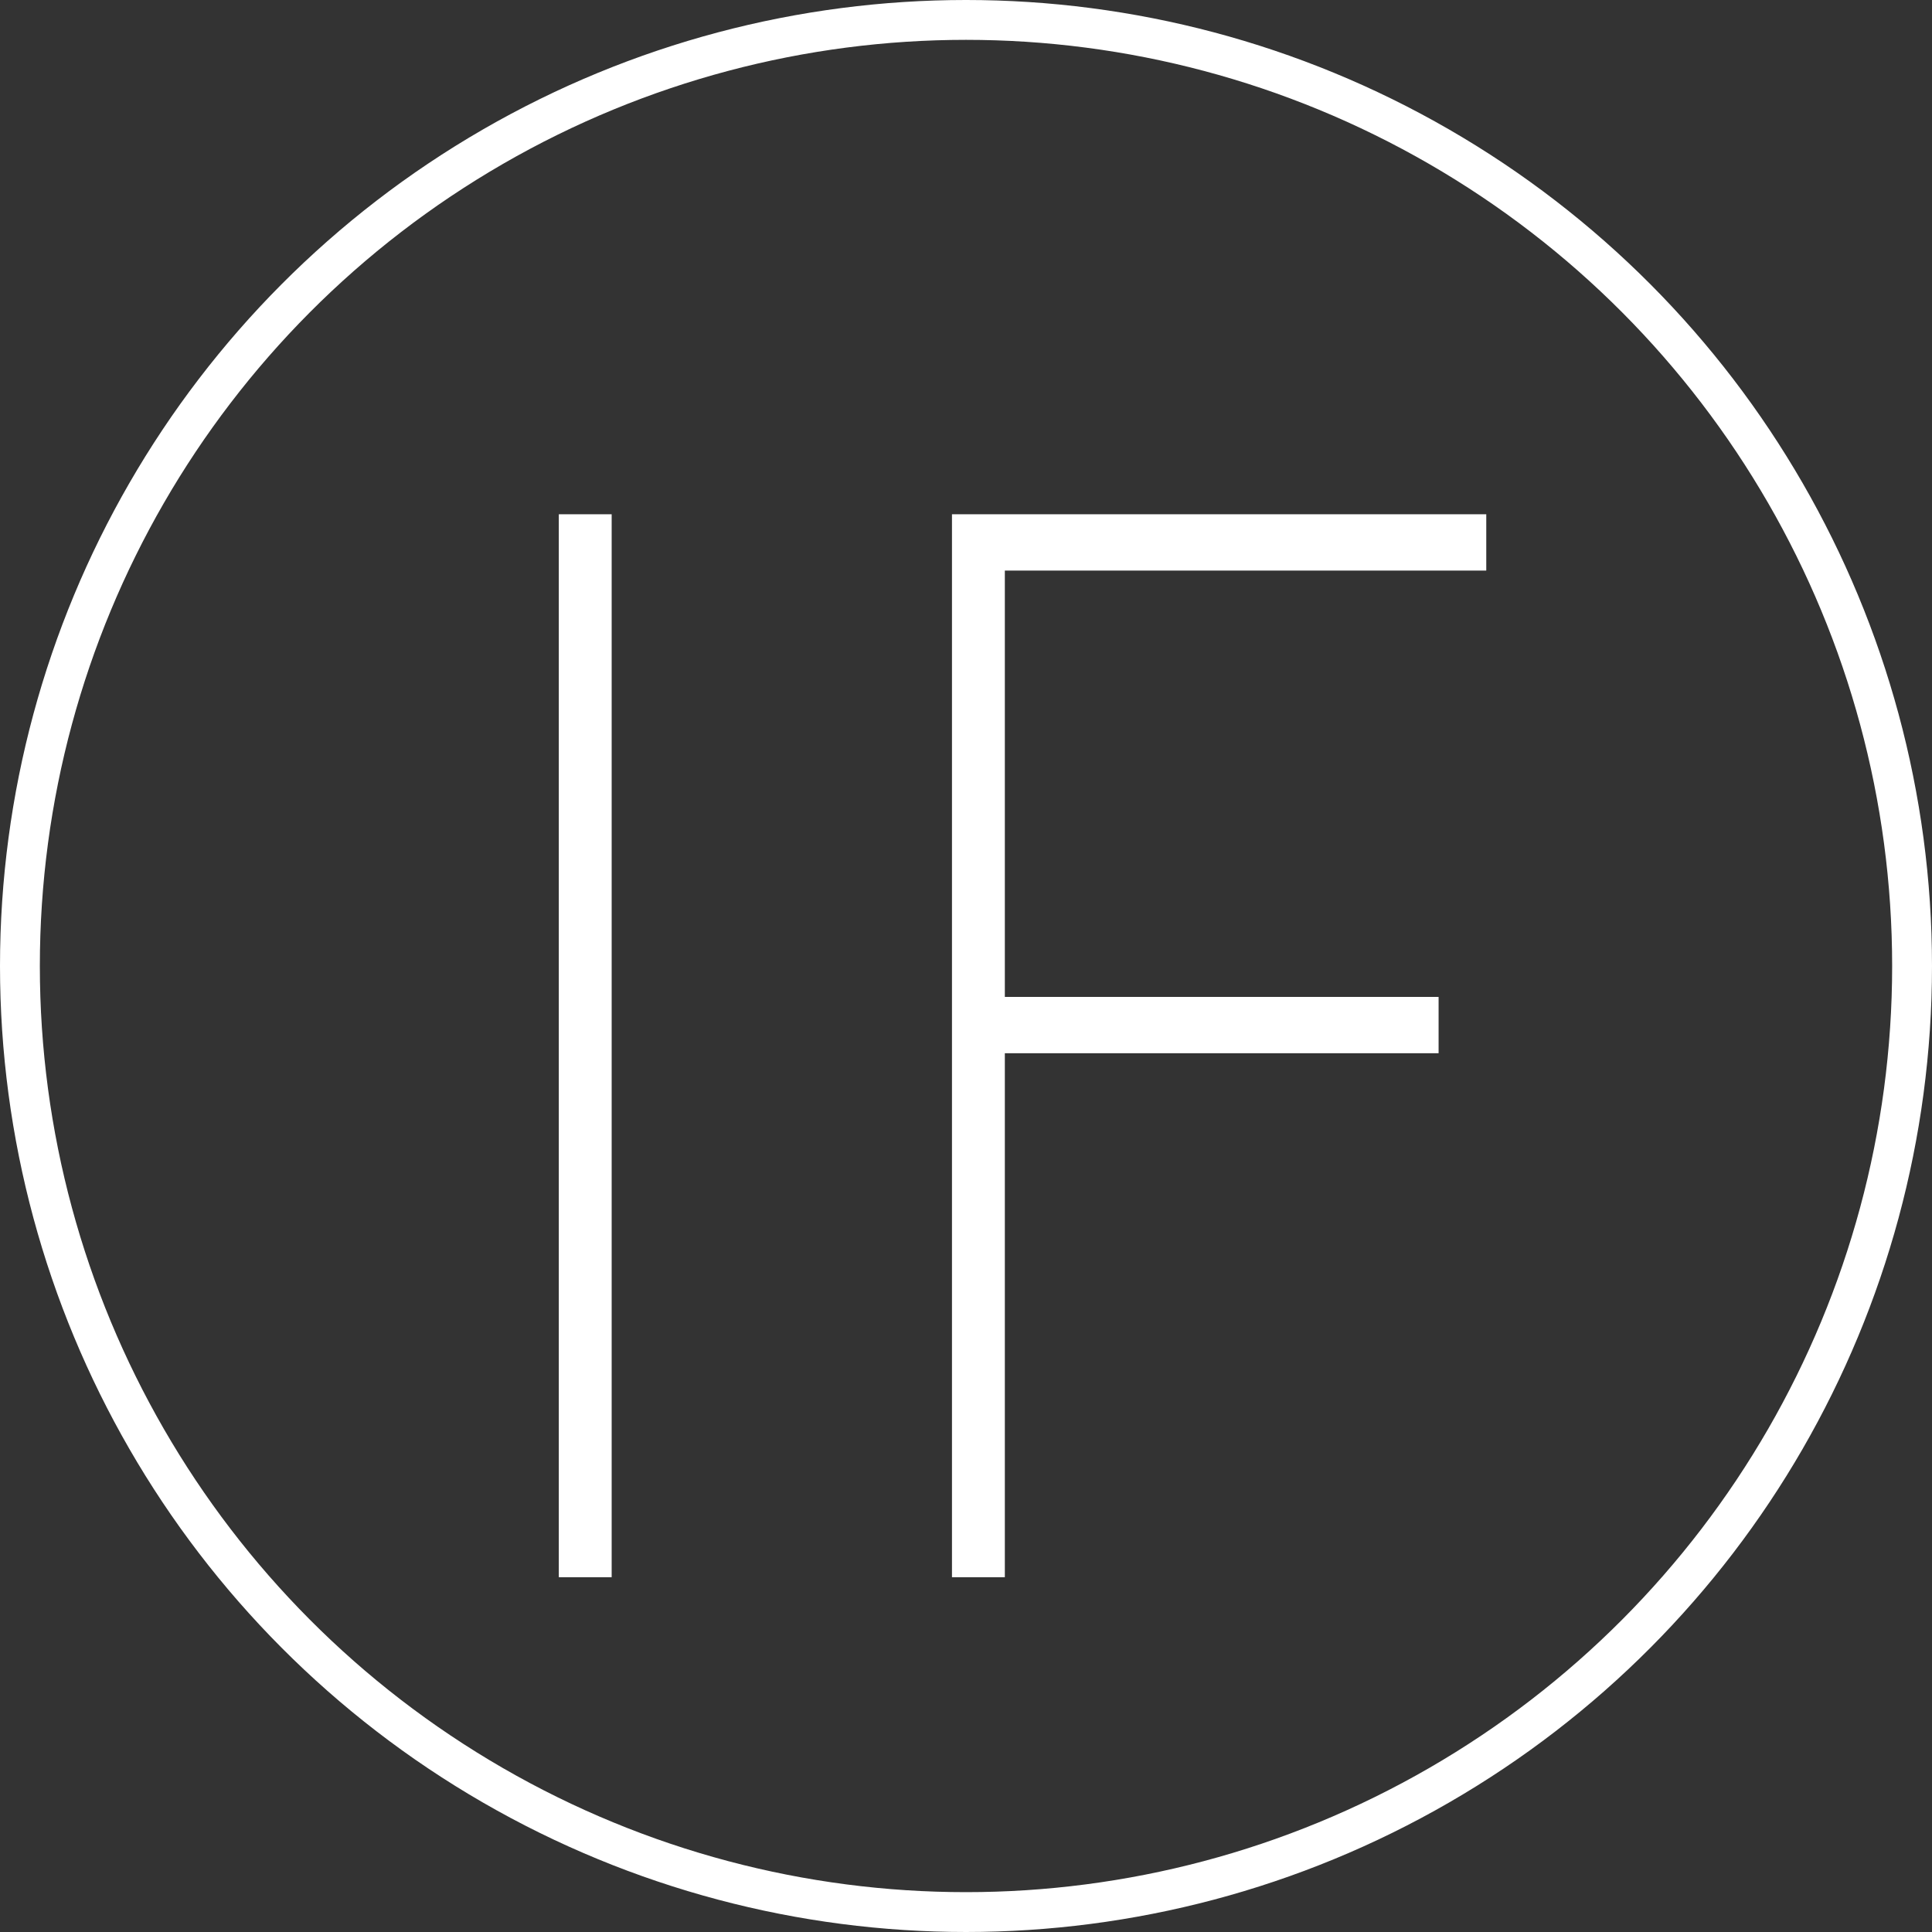
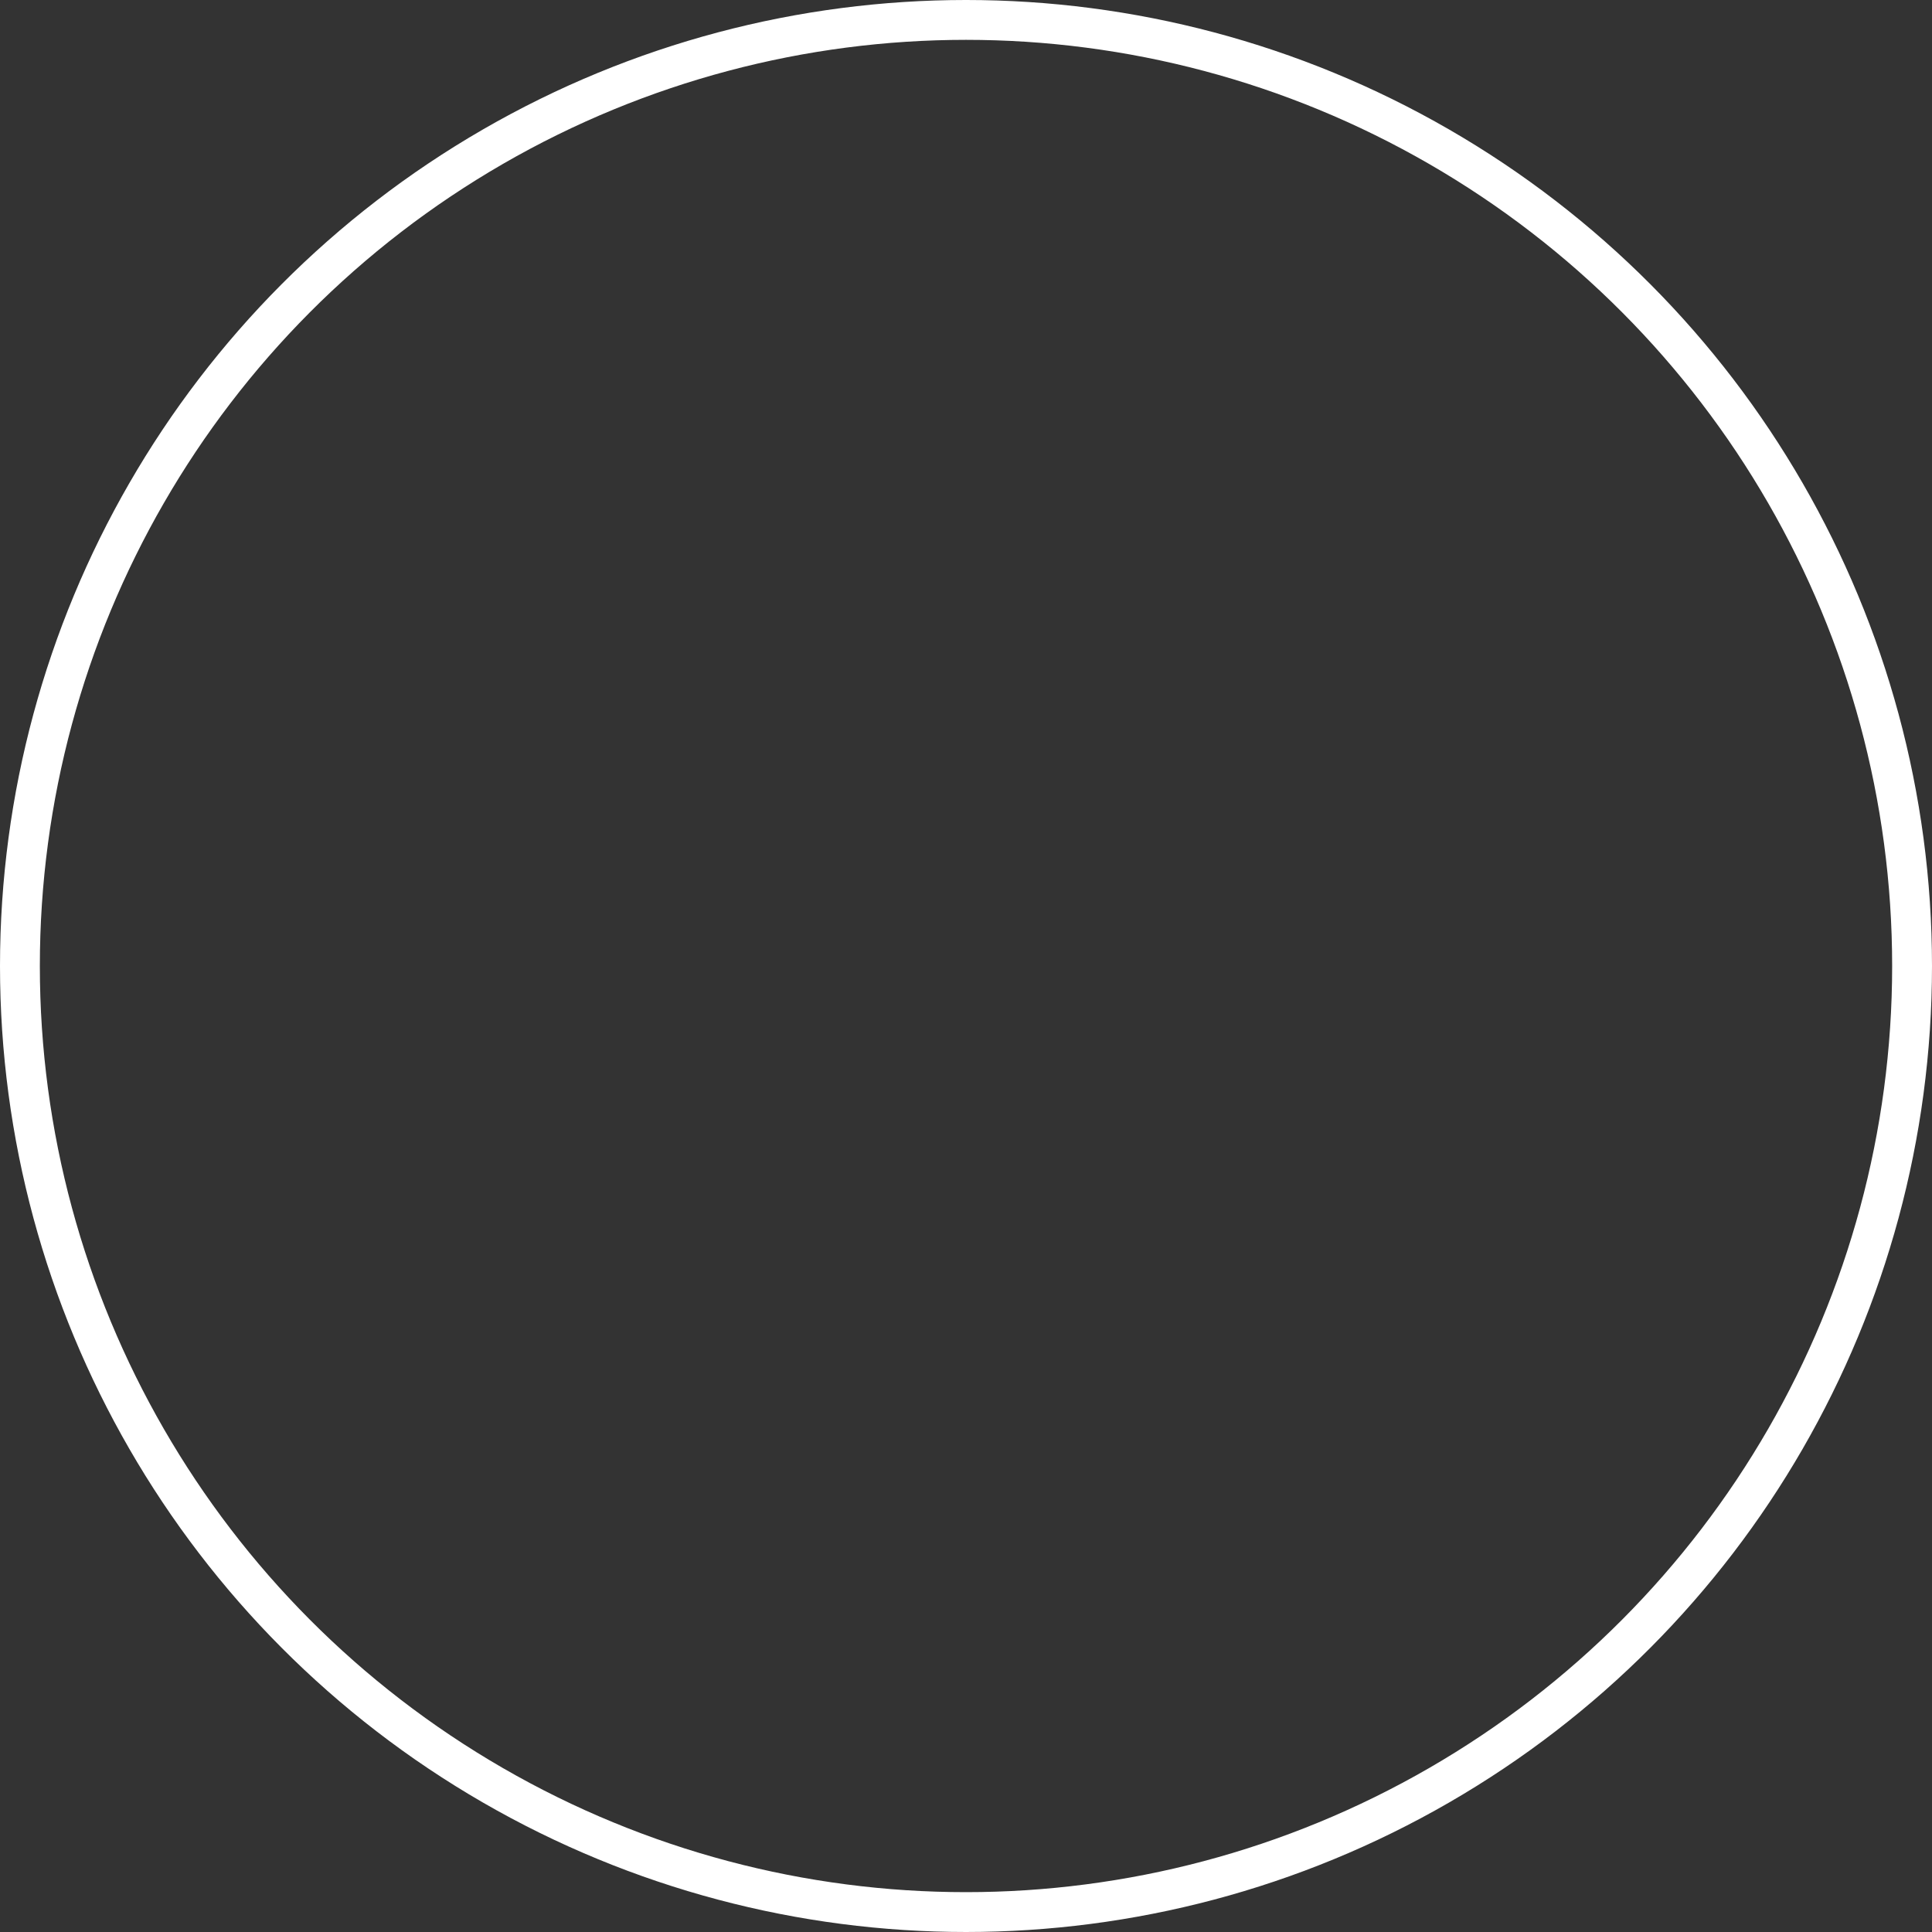
<svg xmlns="http://www.w3.org/2000/svg" viewBox="0 0 4848.79 4848.79">
  <rect x="0" y="0" width="4848.79" height="4848.79" fill="#333333" stroke="none" />
  <defs>
    <style>.cls-1{fill:none;stroke:#fff;stroke-width:100px;}.cls-2{fill:#fff;}</style>
  </defs>
  <title>资源 6</title>
  <g id="图层_2" data-name="图层 2">
    <g id="Layer_1" data-name="Layer 1">
      <circle class="cls-1" cx="2424.39" cy="2424.39" r="2374.39" />
-       <path class="cls-2" d="M1402.45,1290.66h132.66V3958.37H1402.45Zm986.74,0H3730.12V1432H2521.86v1070H3610.48v141.32H2521.86V3958.37H2389.19Z" />
    </g>
  </g>
</svg>